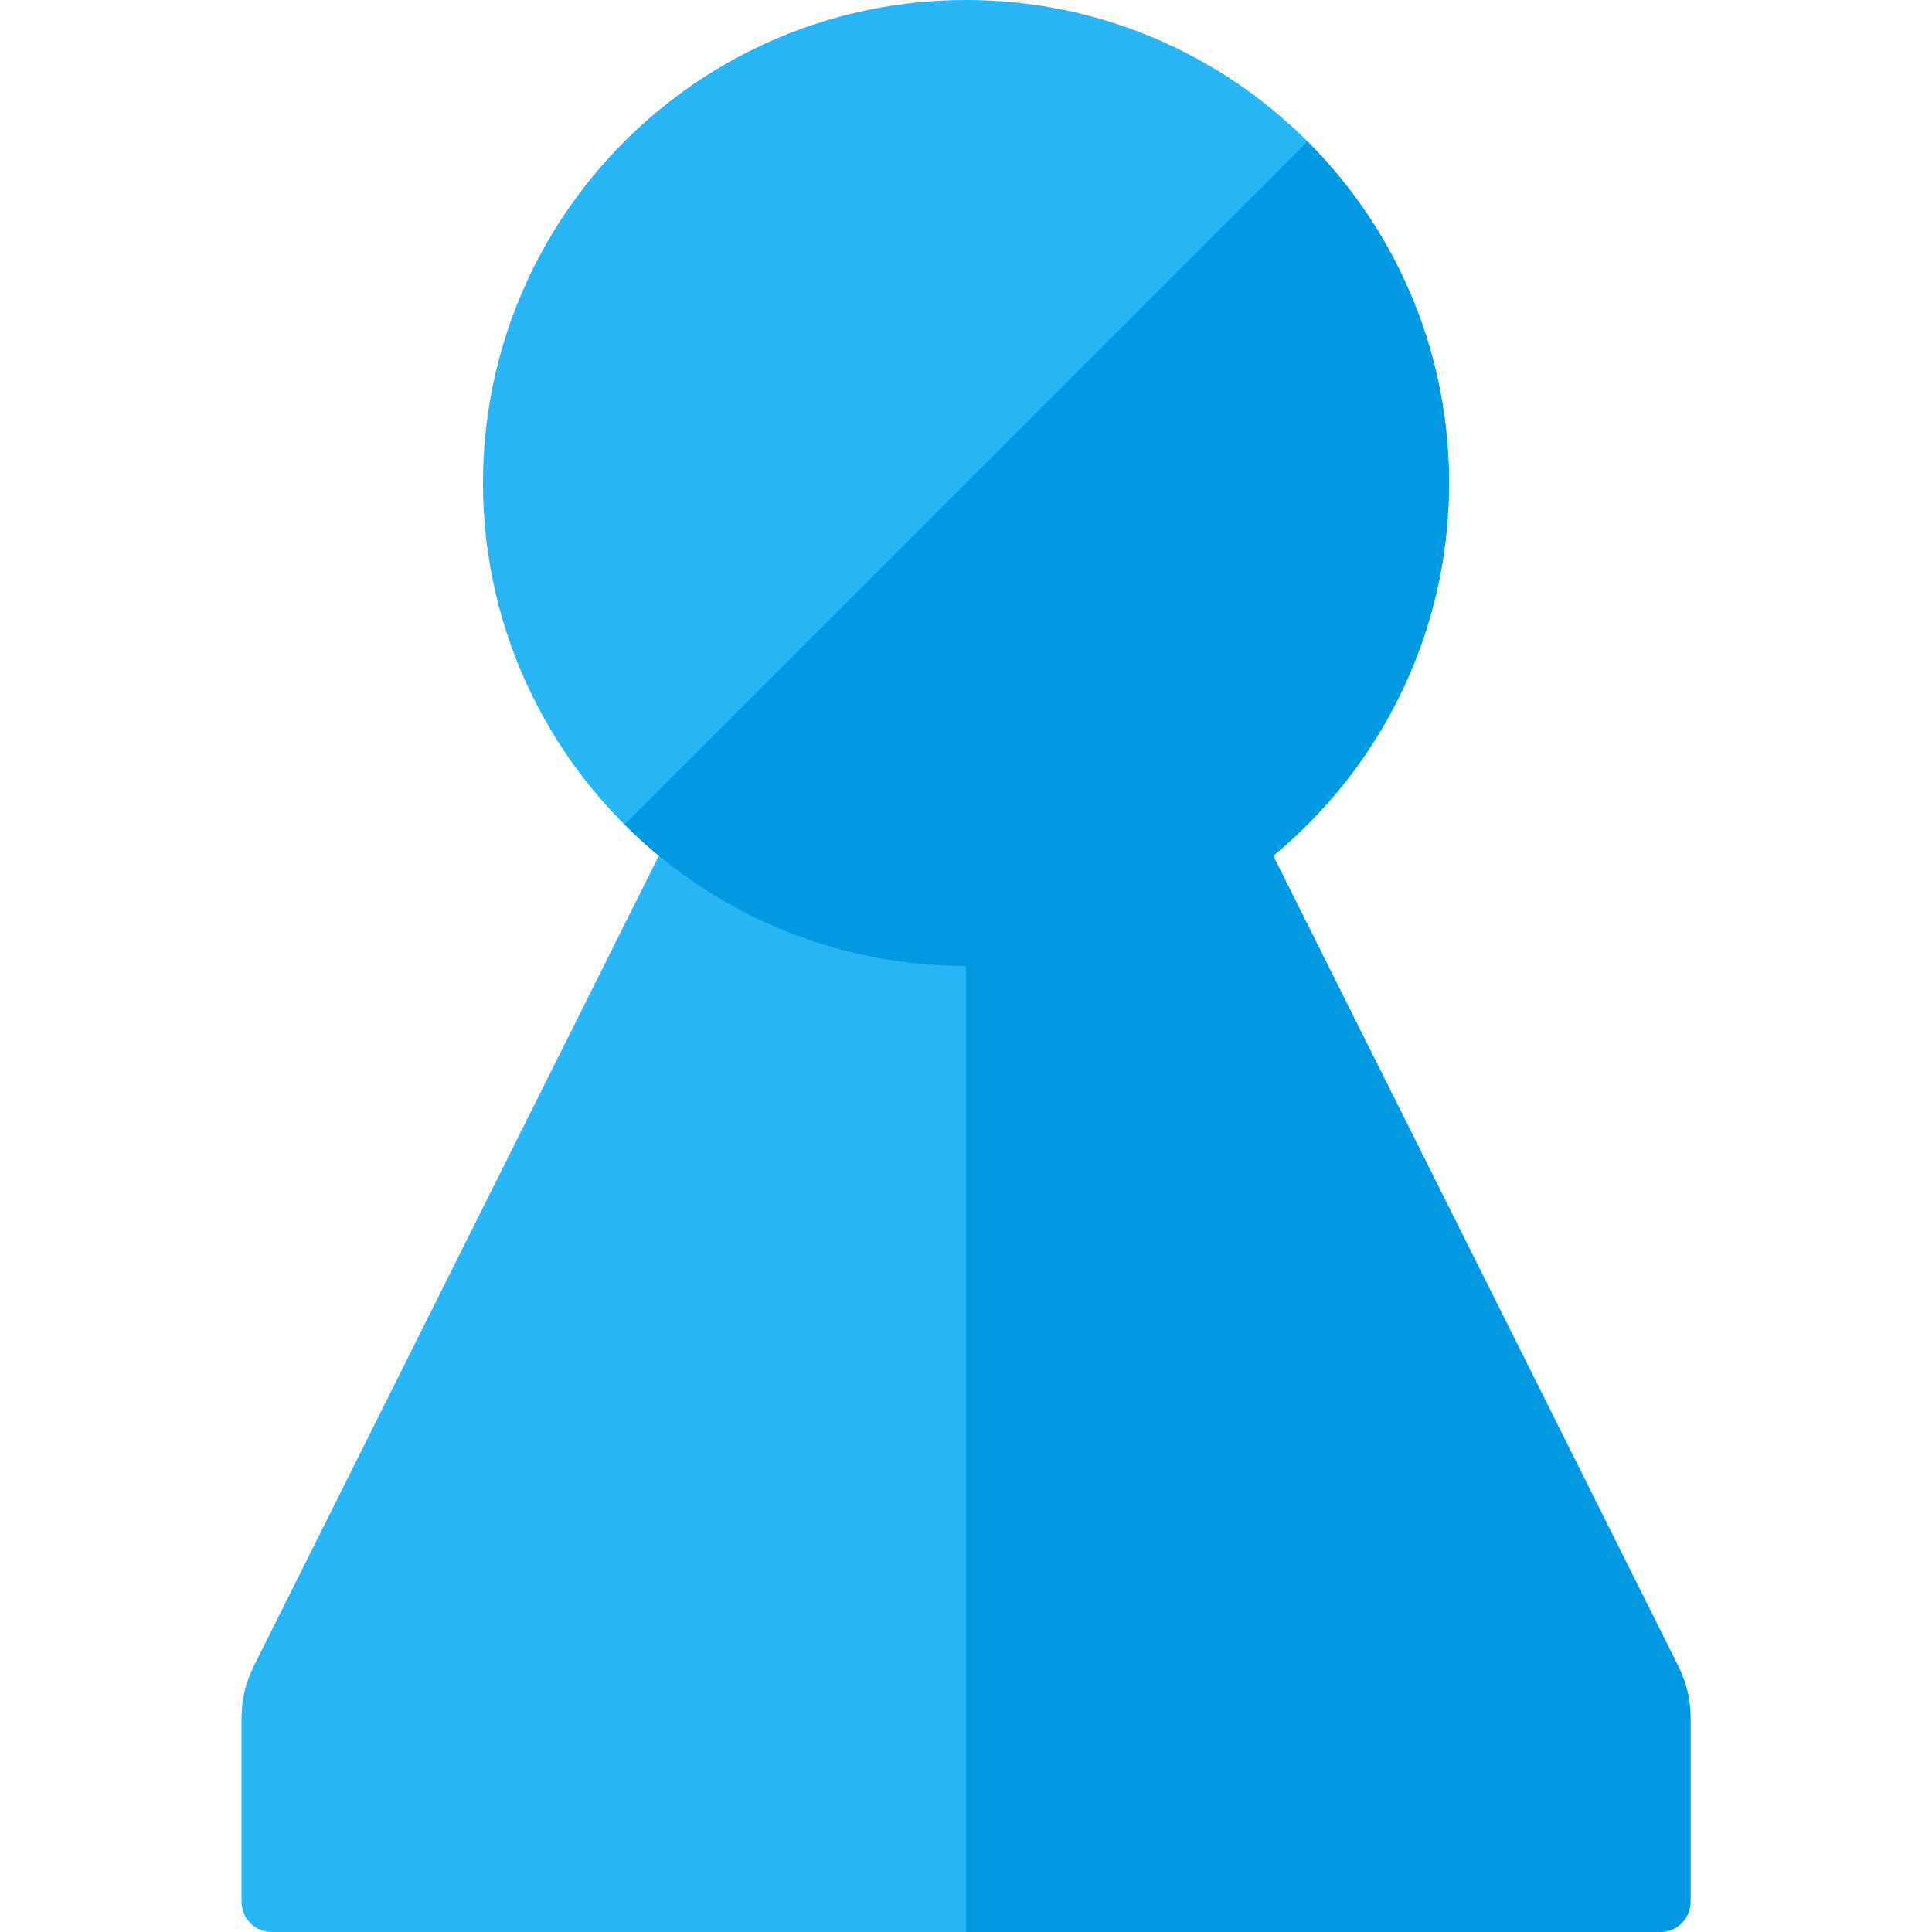
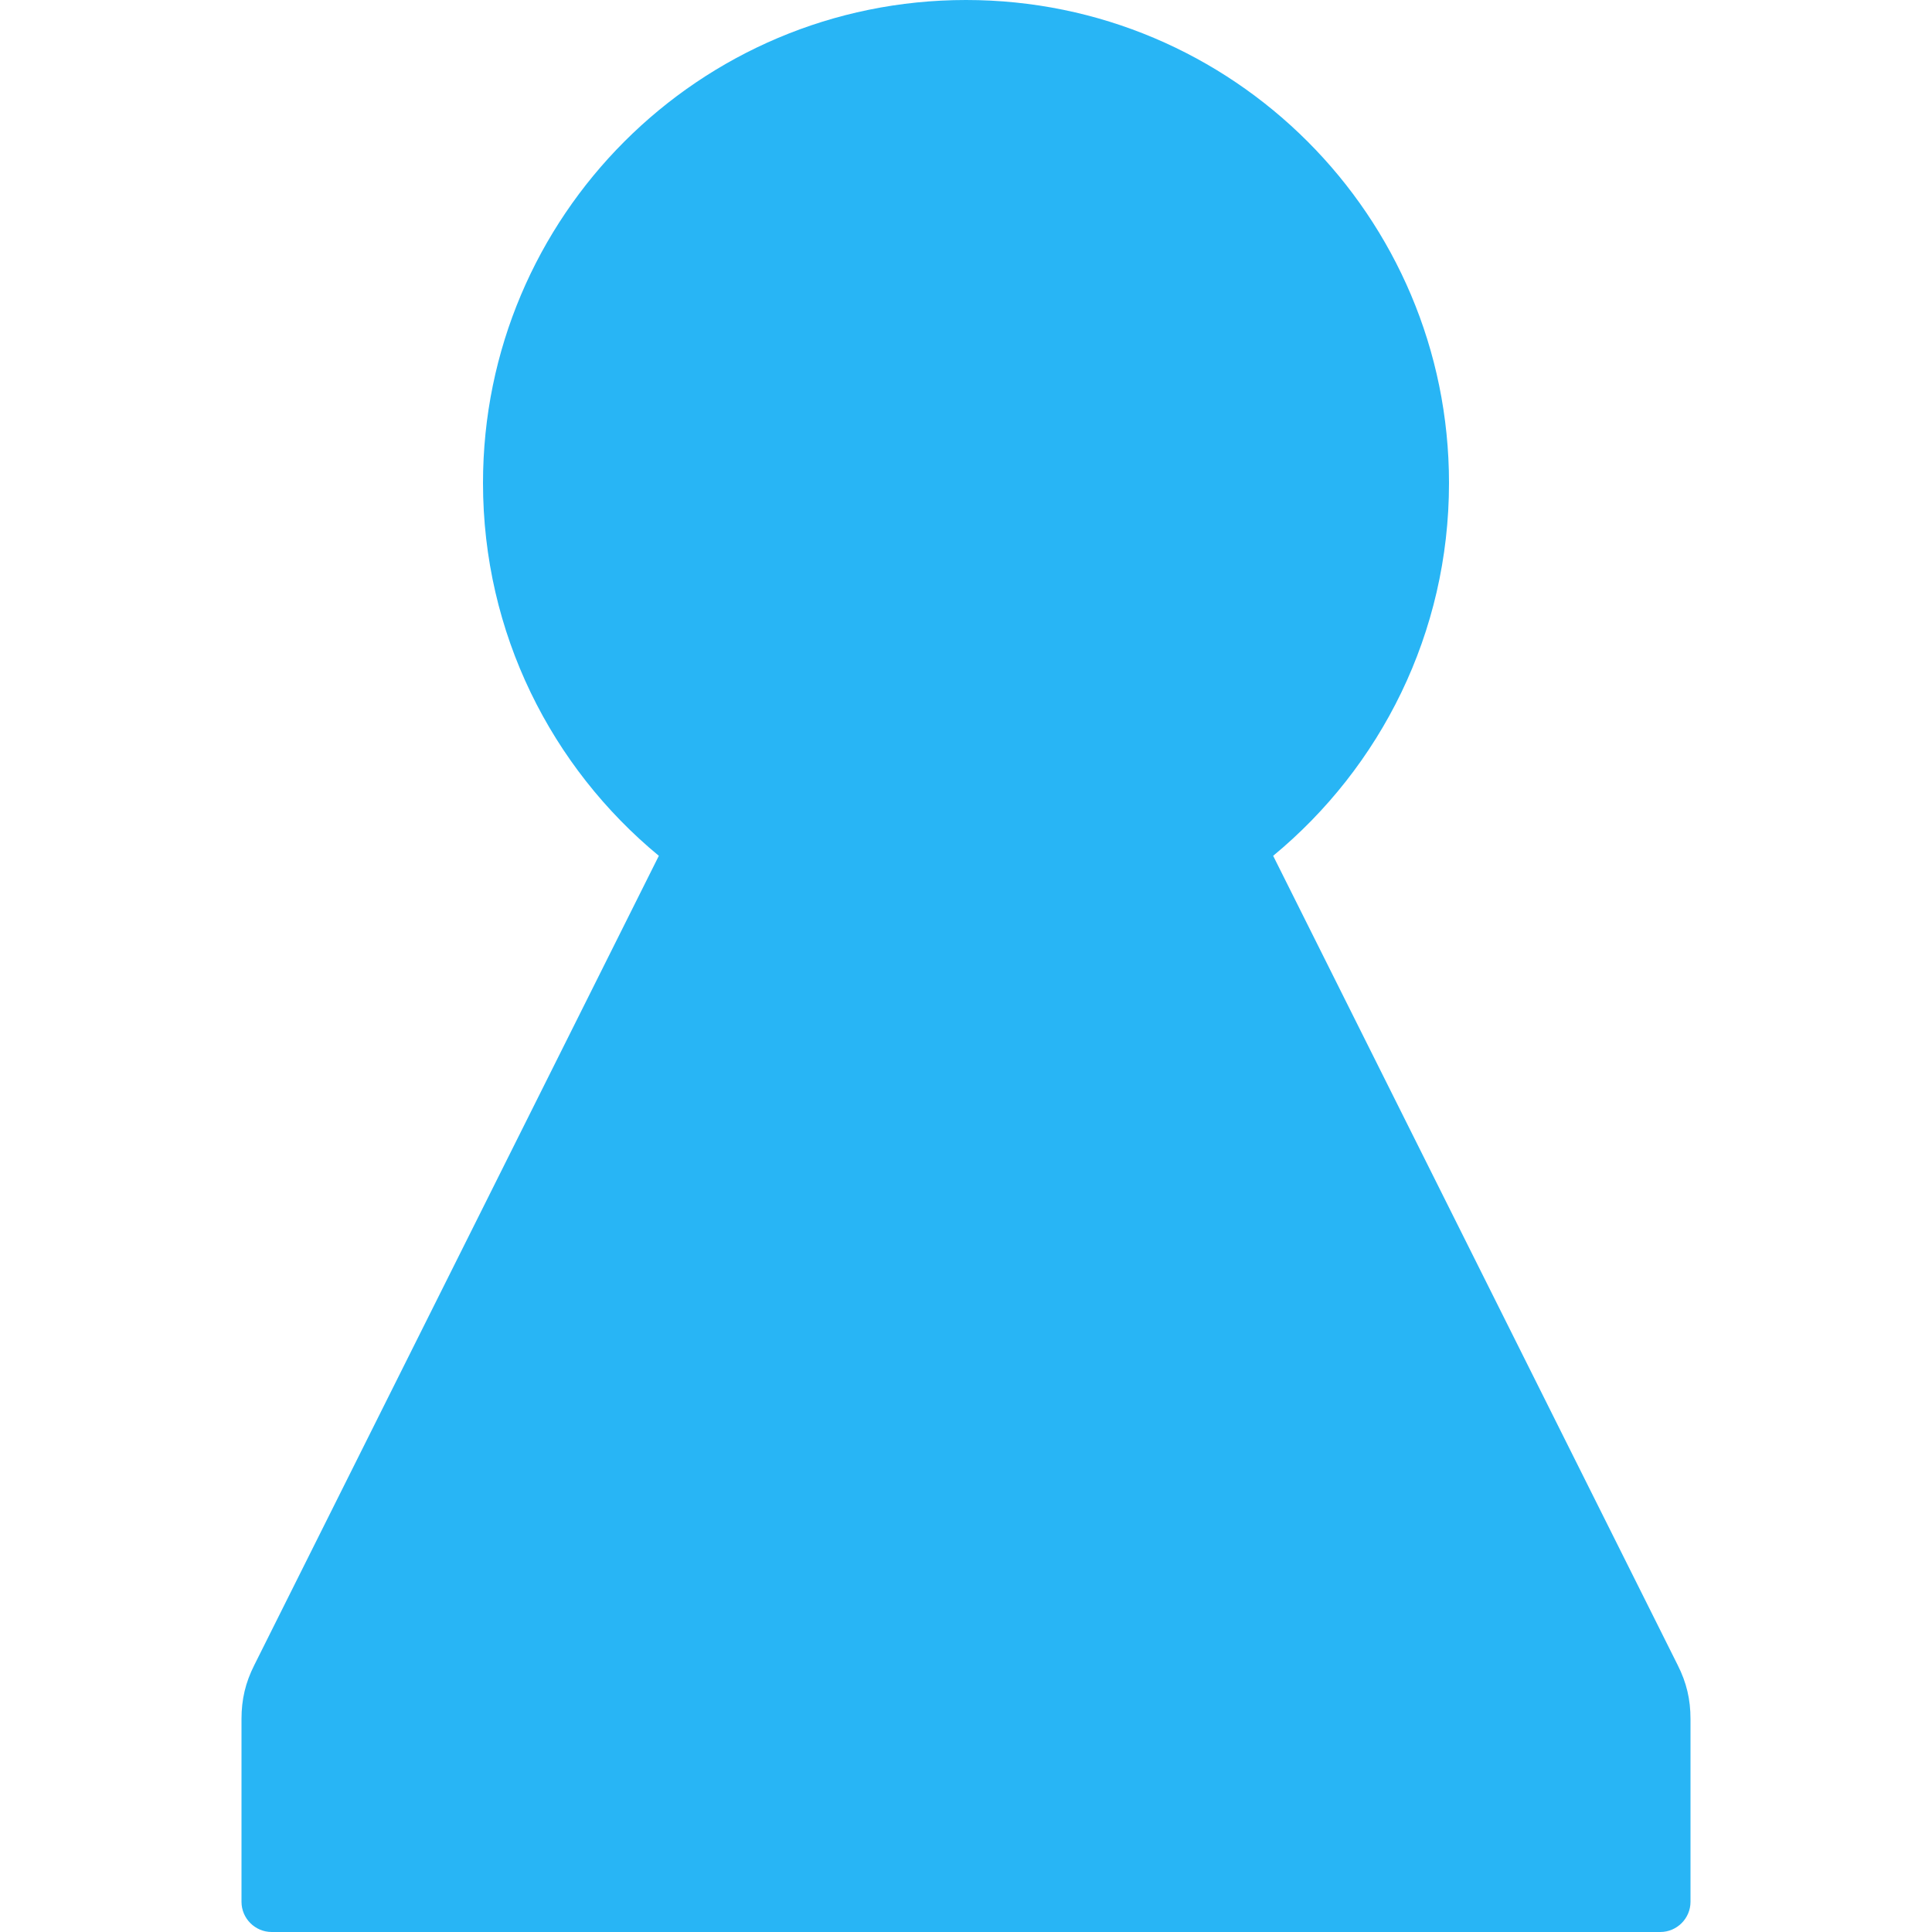
<svg xmlns="http://www.w3.org/2000/svg" version="1.1" viewBox="0 0 512 512">
  <g>
    <path d="M256,0c70.7,0 128,57.3 128,128c0,39.8 -18.15,75.3 -46.6,98.8l107.2,214.45c2.35,4.65 3.4,9.1 3.4,14.3l0,48.45c0,4.4 -3.6,8 -8,8l-368,0c-4.4,0 -8,-3.6 -8,-8l0,-48.45c0,-5.2 1.05,-9.65 3.4,-14.3l107.2,-214.45c-28.45,-23.5 -46.6,-59 -46.6,-98.8c0,-70.7 57.3,-128 128,-128z" fill="#28b5f5" />
-     <path d="M337.4,226.8l107.2,214.45c2.35,4.65 3.4,9.1 3.4,14.3l0,48.45c0,4.4 -3.6,8 -8,8l-184,0l0,-256c-32.75,0 -65.5,-12.5 -90.5,-37.5l181,-181c50,50 50,131 0,181c-2.9,2.95 -5.95,5.7 -9.1,8.3z" fill="#0299e3" />
  </g>
</svg>